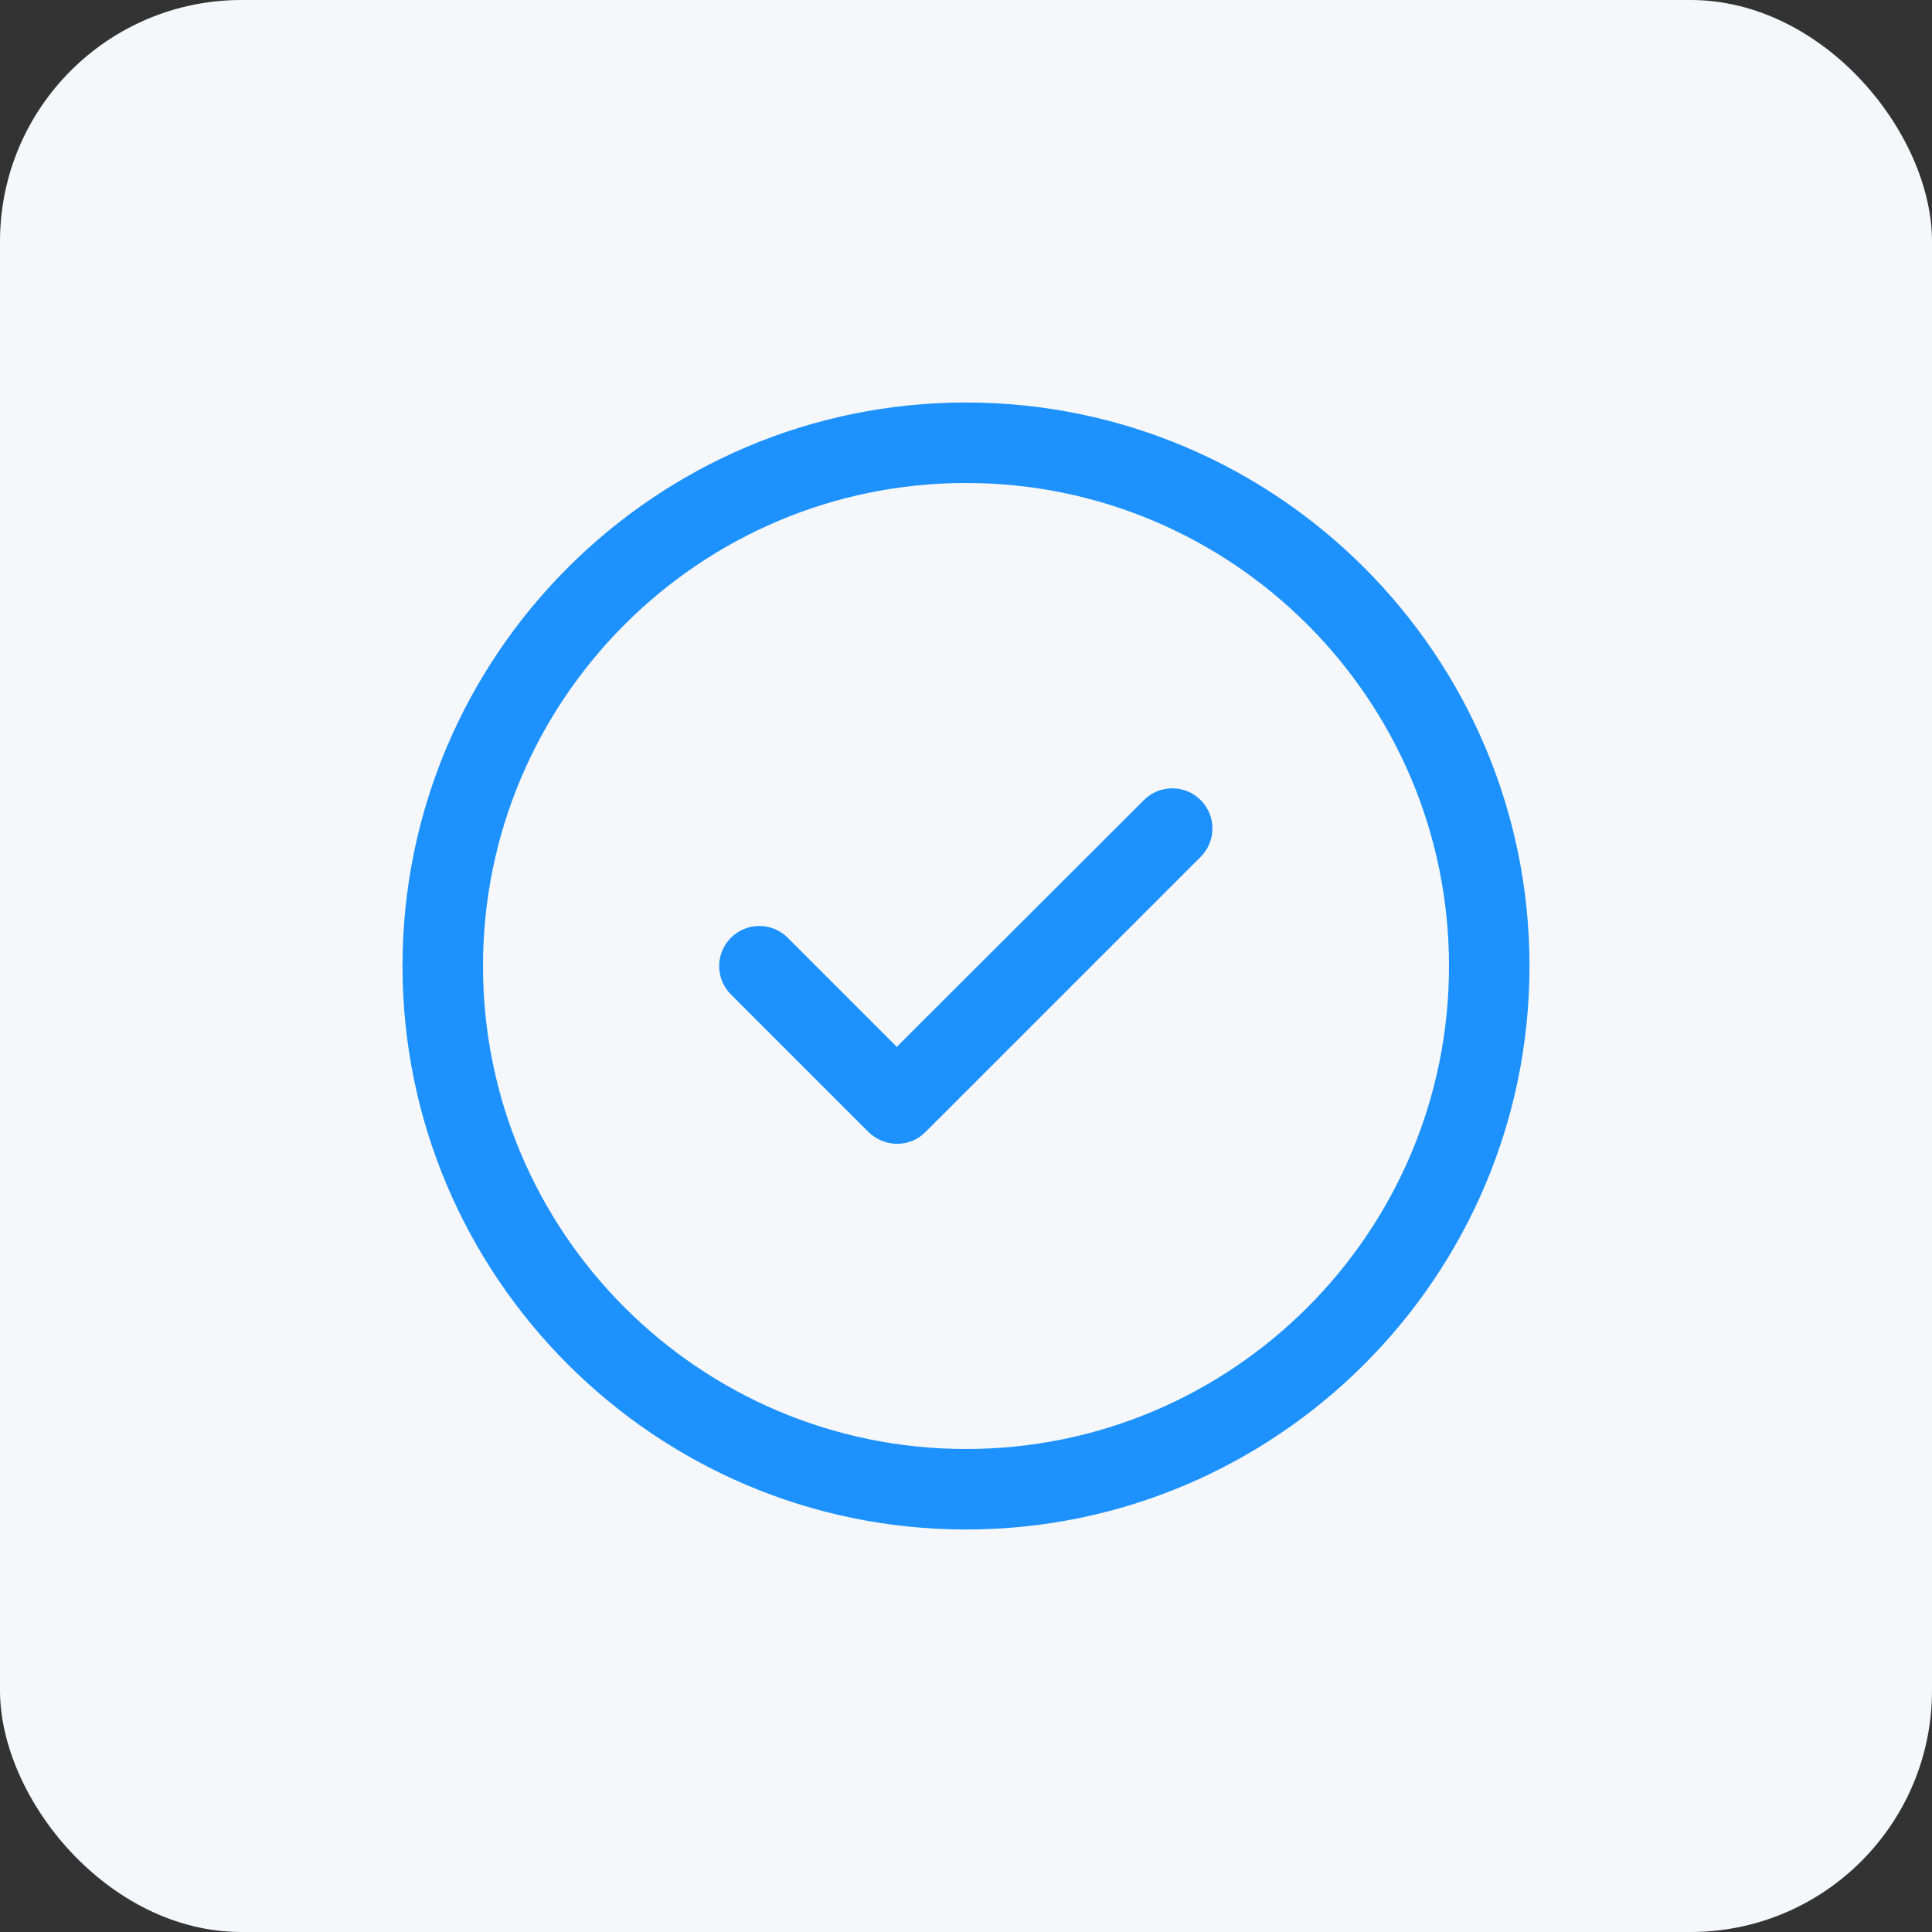
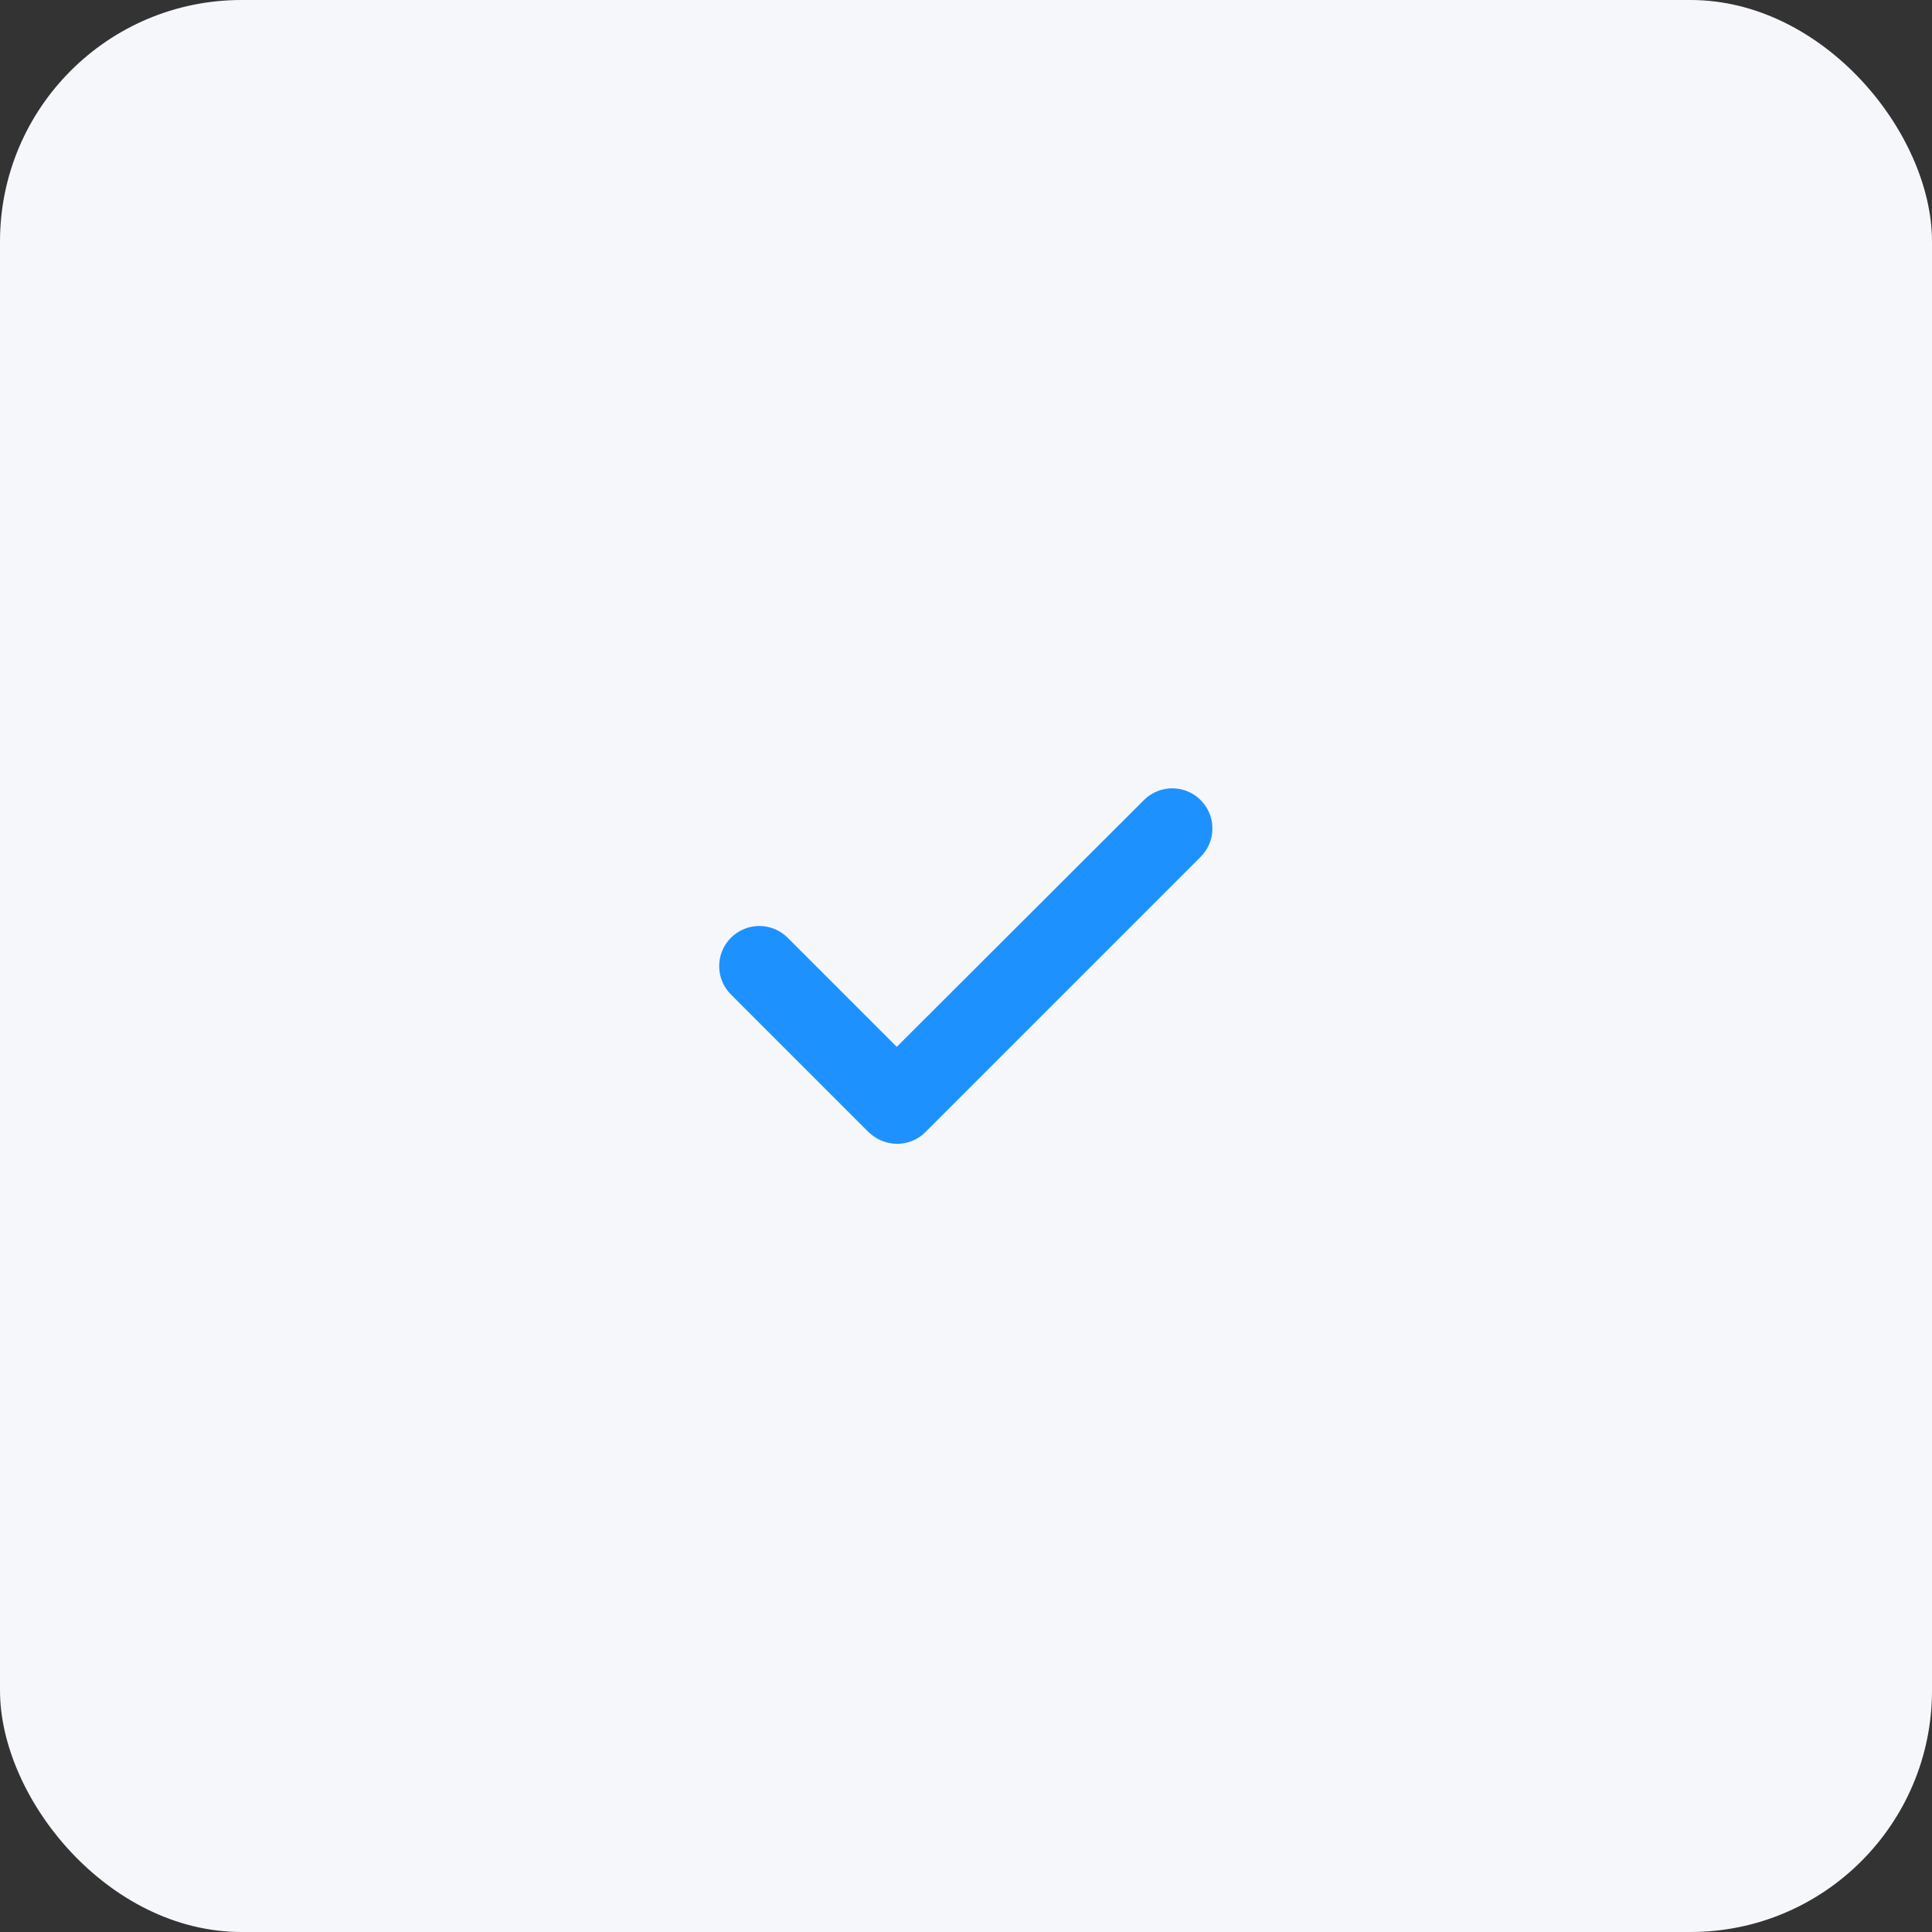
<svg xmlns="http://www.w3.org/2000/svg" width="48" height="48" viewBox="0 0 48 48" fill="none">
  <rect x="0" y="0" width="48" height="48" fill="#333333" stroke="none" />
  <rect width="48" height="48" rx="6" fill="#F6F7FB" />
-   <path d="M24 38C16.28 38 10 31.72 10 24C10 16.28 16.28 10 24 10C31.72 10 38 16.28 38 24C38 31.72 31.72 38 24 38ZM24 12C17.38 12 12 17.38 12 24C12 30.62 17.38 36 24 36C30.62 36 36 30.62 36 24C36 17.38 30.62 12 24 12Z" fill="#1D92FF" />
  <path d="M22.29 28.418C22.03 28.418 21.78 28.318 21.58 28.128L18.16 24.708C17.77 24.318 17.77 23.688 18.16 23.298C18.55 22.908 19.18 22.908 19.57 23.298L22.28 26.008L28.42 19.878C28.81 19.488 29.44 19.488 29.83 19.878C30.22 20.268 30.22 20.898 29.83 21.288L22.99 28.128C22.79 28.328 22.54 28.418 22.28 28.418H22.29Z" fill="#1D92FF" />
</svg>